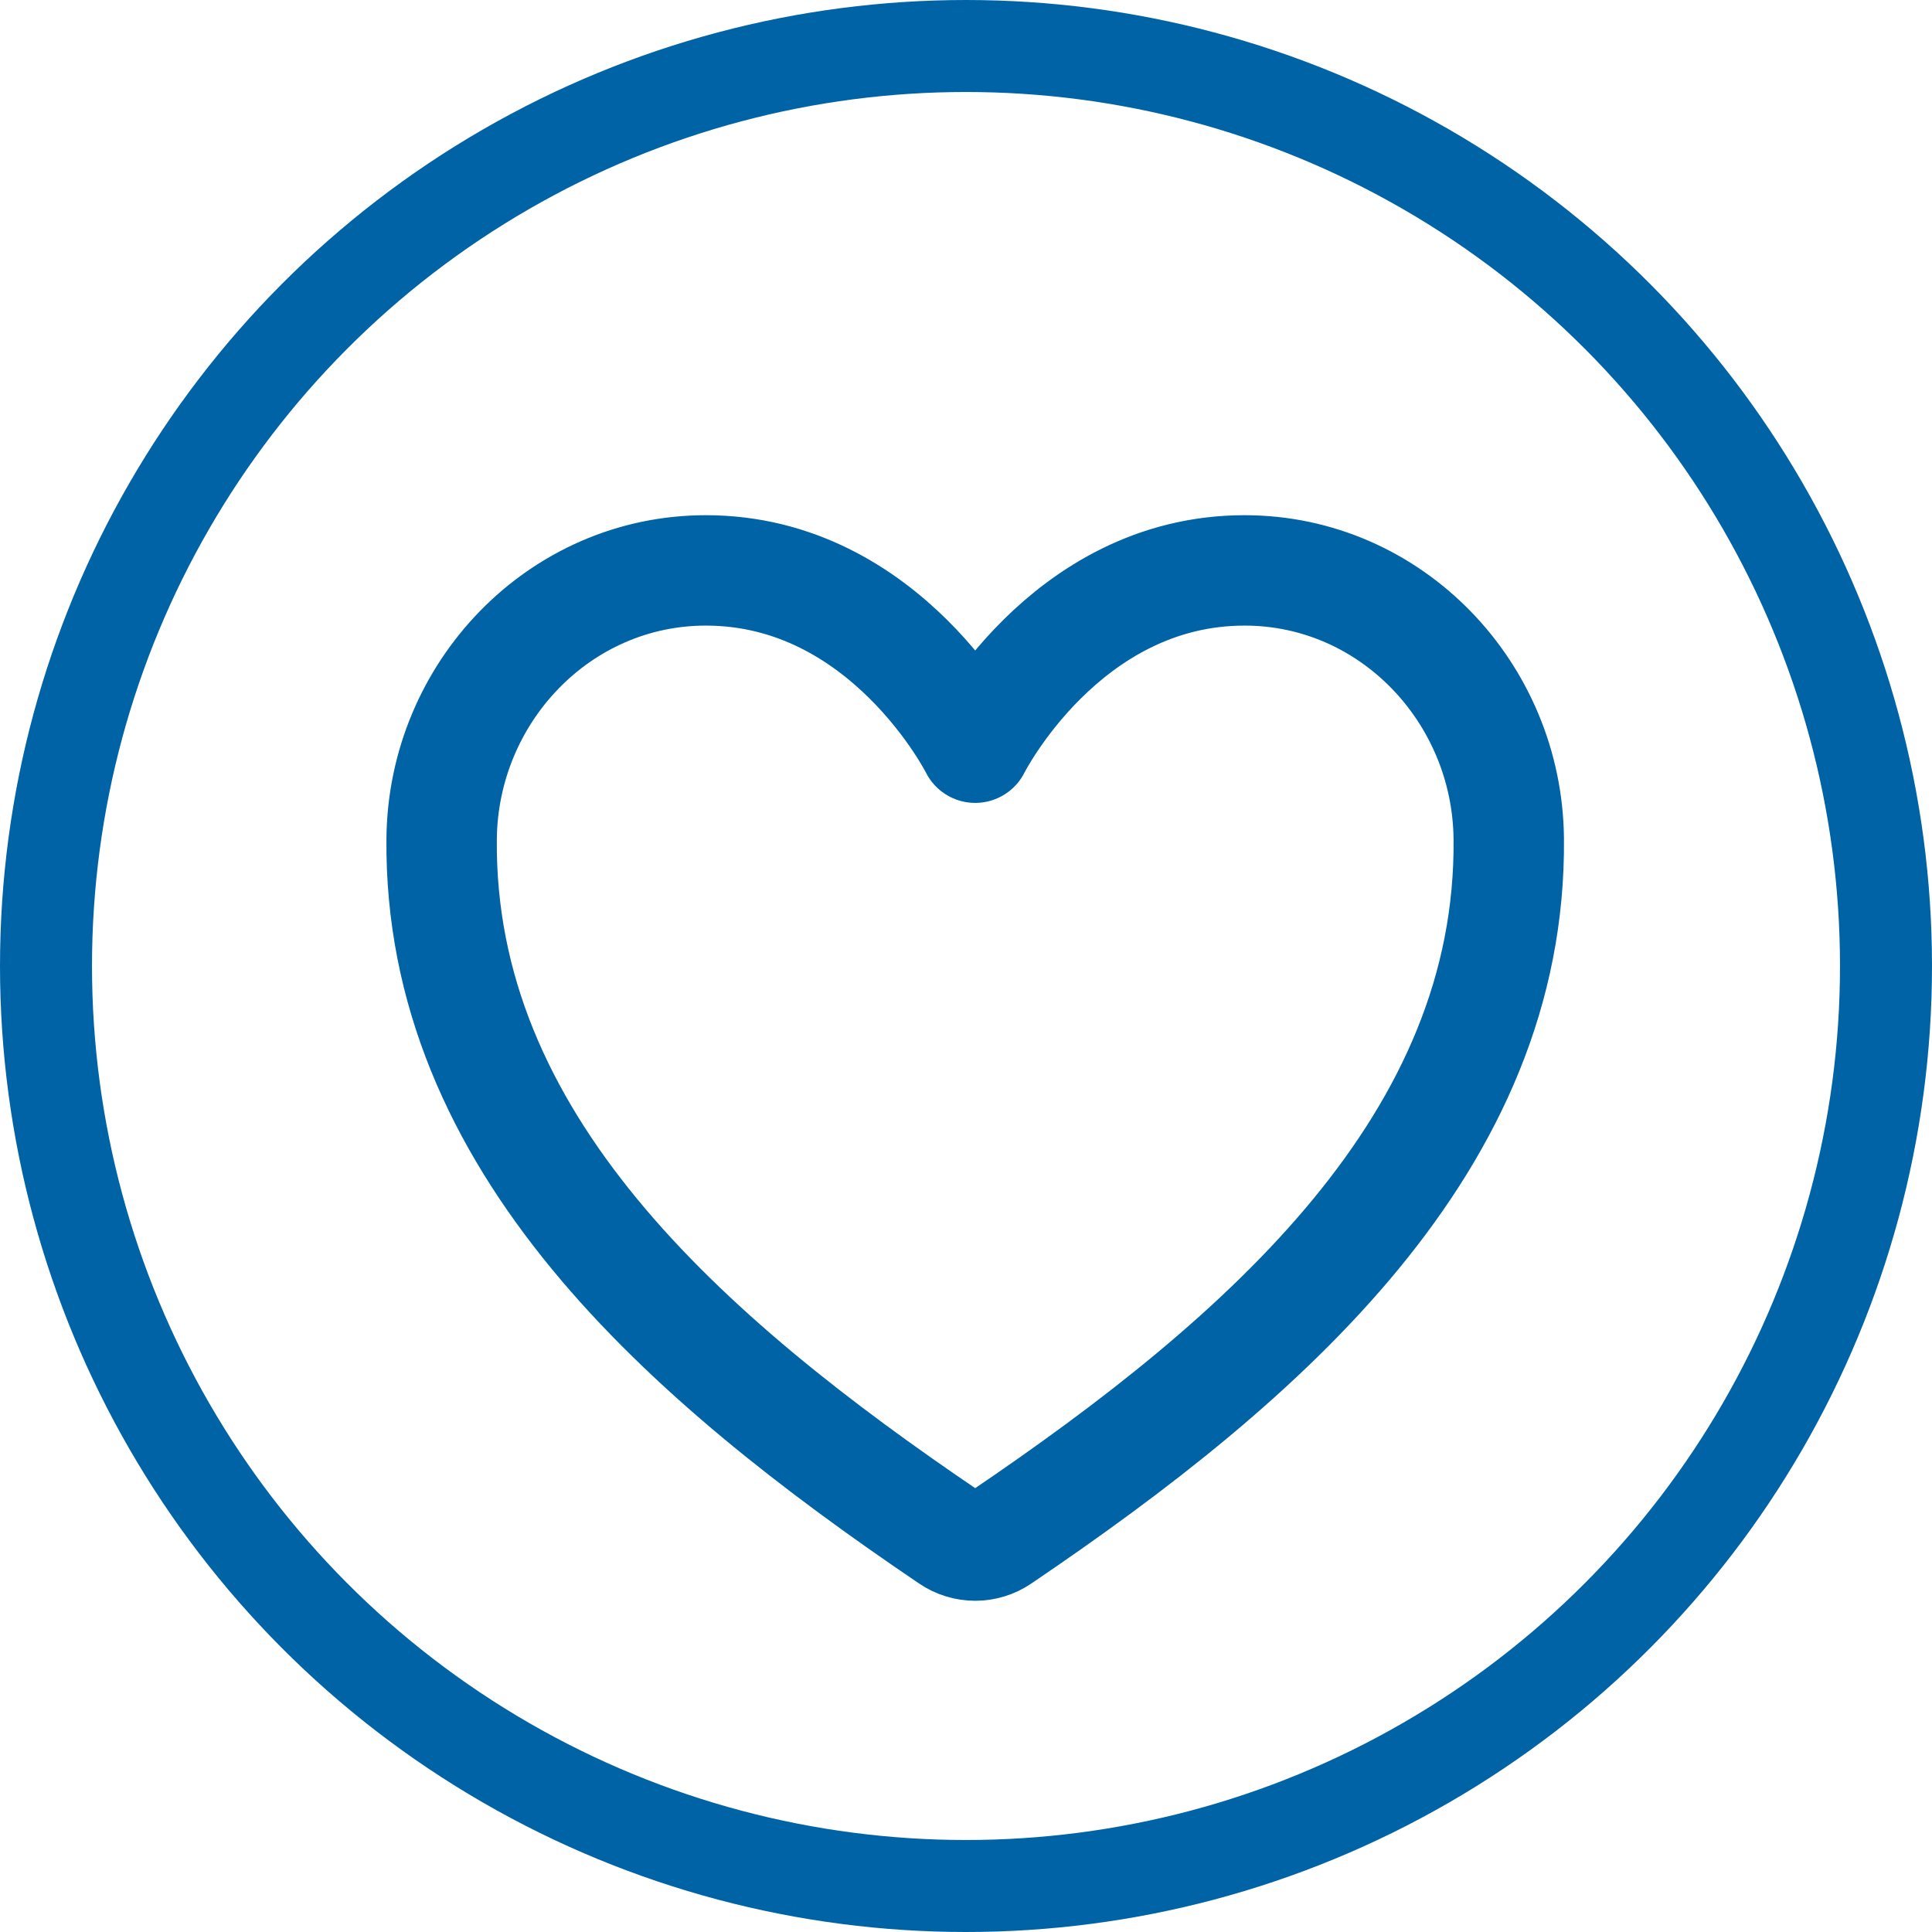
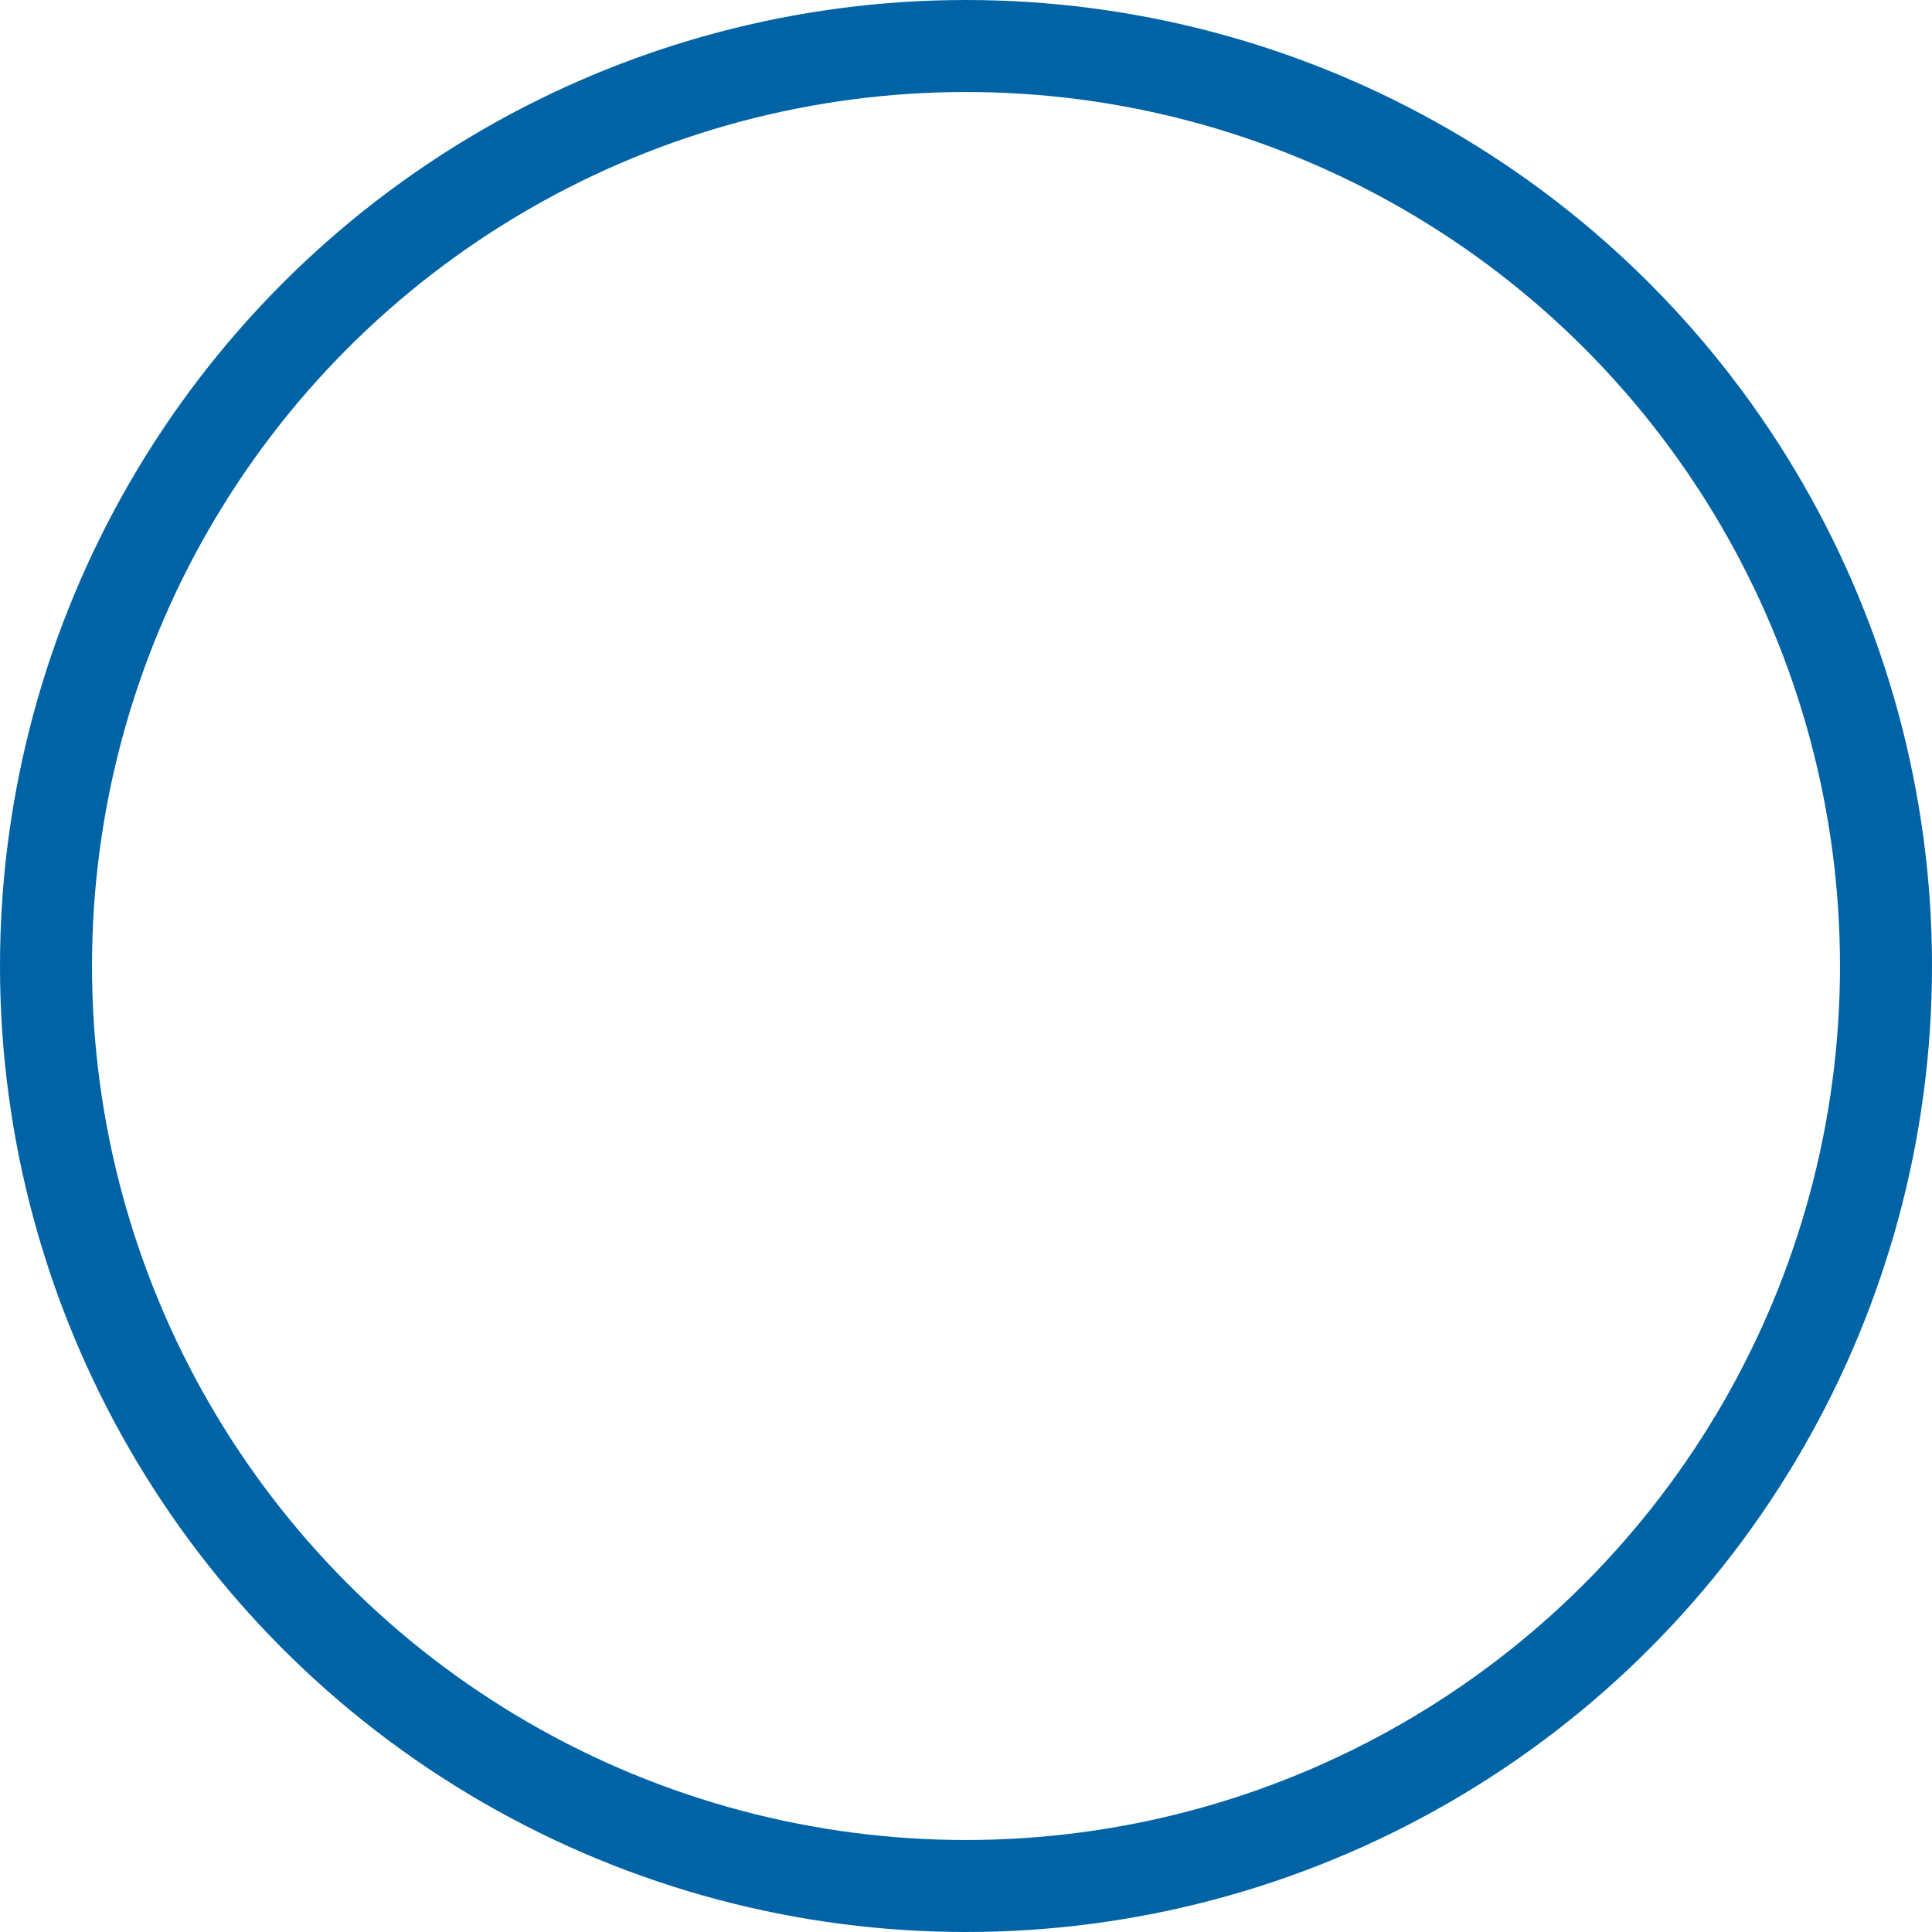
<svg xmlns="http://www.w3.org/2000/svg" fill="none" height="105" viewBox="0 0 105 105" width="105">
  <g stroke="#0063a6">
-     <path d="m67.638 31c-9.805 0-14.638 9.636-14.638 9.636s-4.833-9.636-14.638-9.636c-7.968 0-14.279 6.646-14.36 14.576-.166 16.462 13.099 28.168 27.639 38.006.401.272.875.417 1.359.417s.959-.145 1.359-.417c14.539-9.838 27.804-21.545 27.639-38.006-.082-7.93-6.392-14.576-14.36-14.576z" stroke-linecap="round" stroke-linejoin="round" stroke-width="6" />
    <circle cx="52.5" cy="52.5" r="50" stroke-width="5" />
  </g>
</svg>